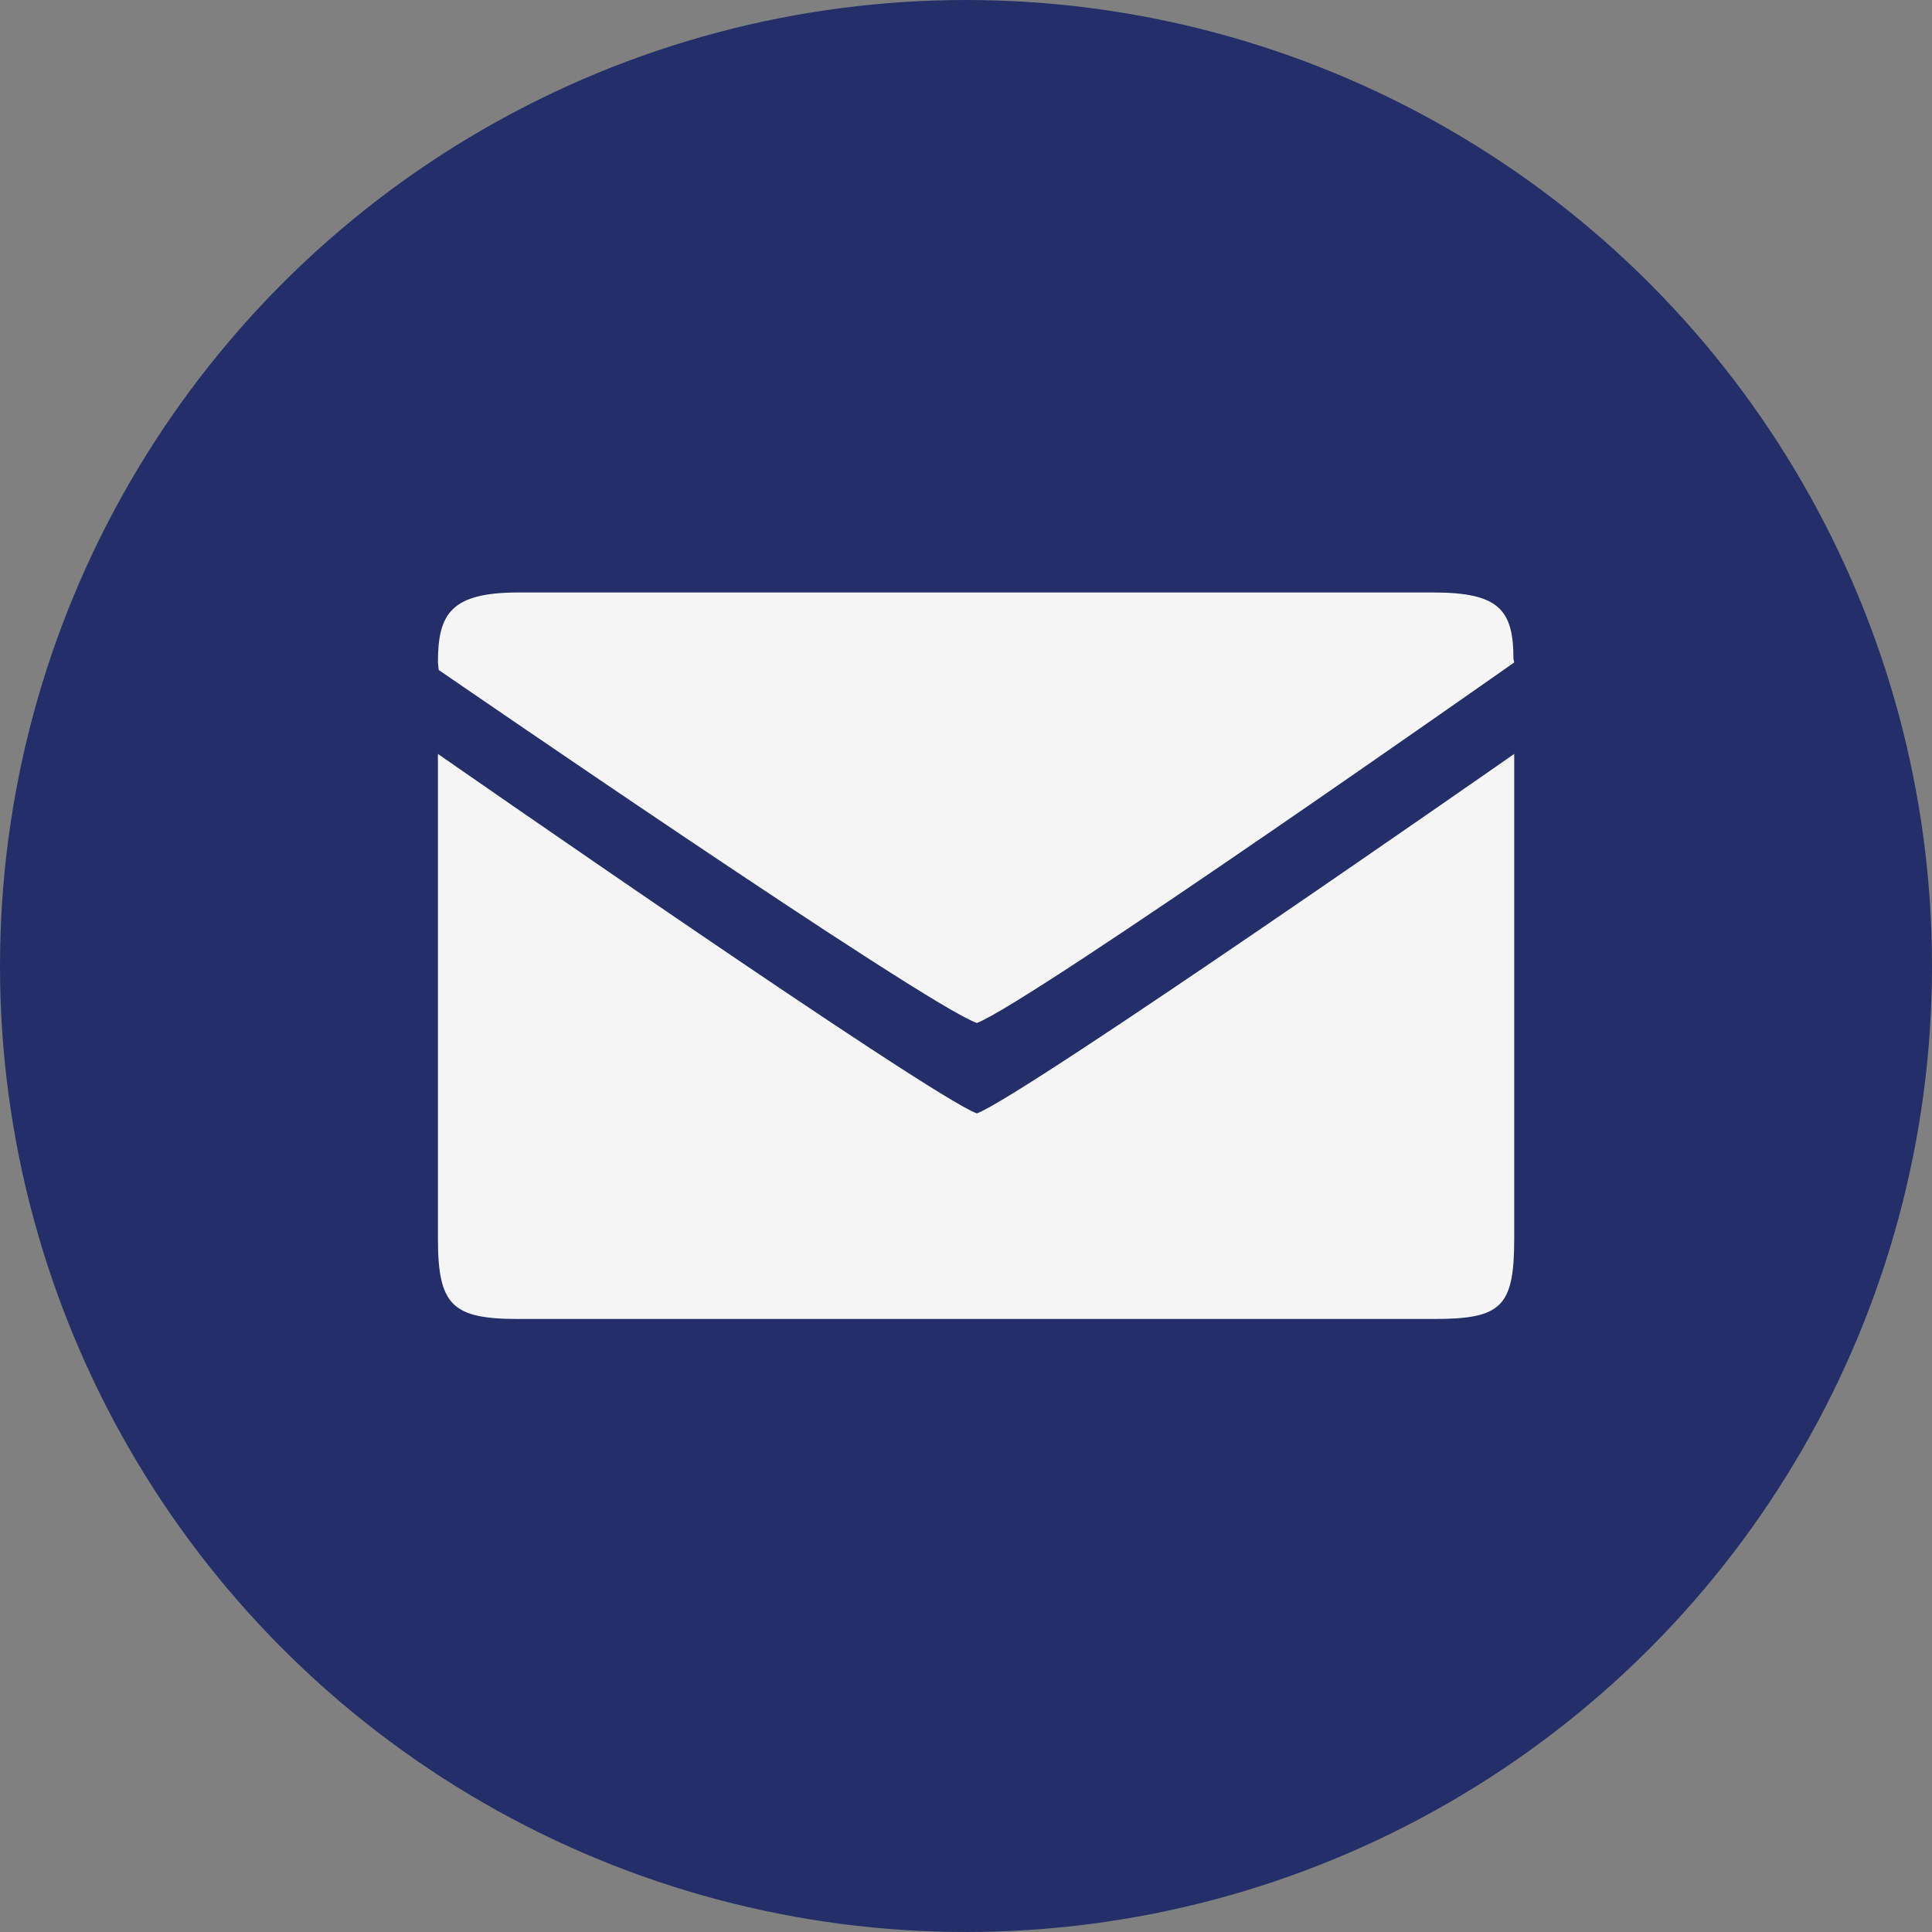
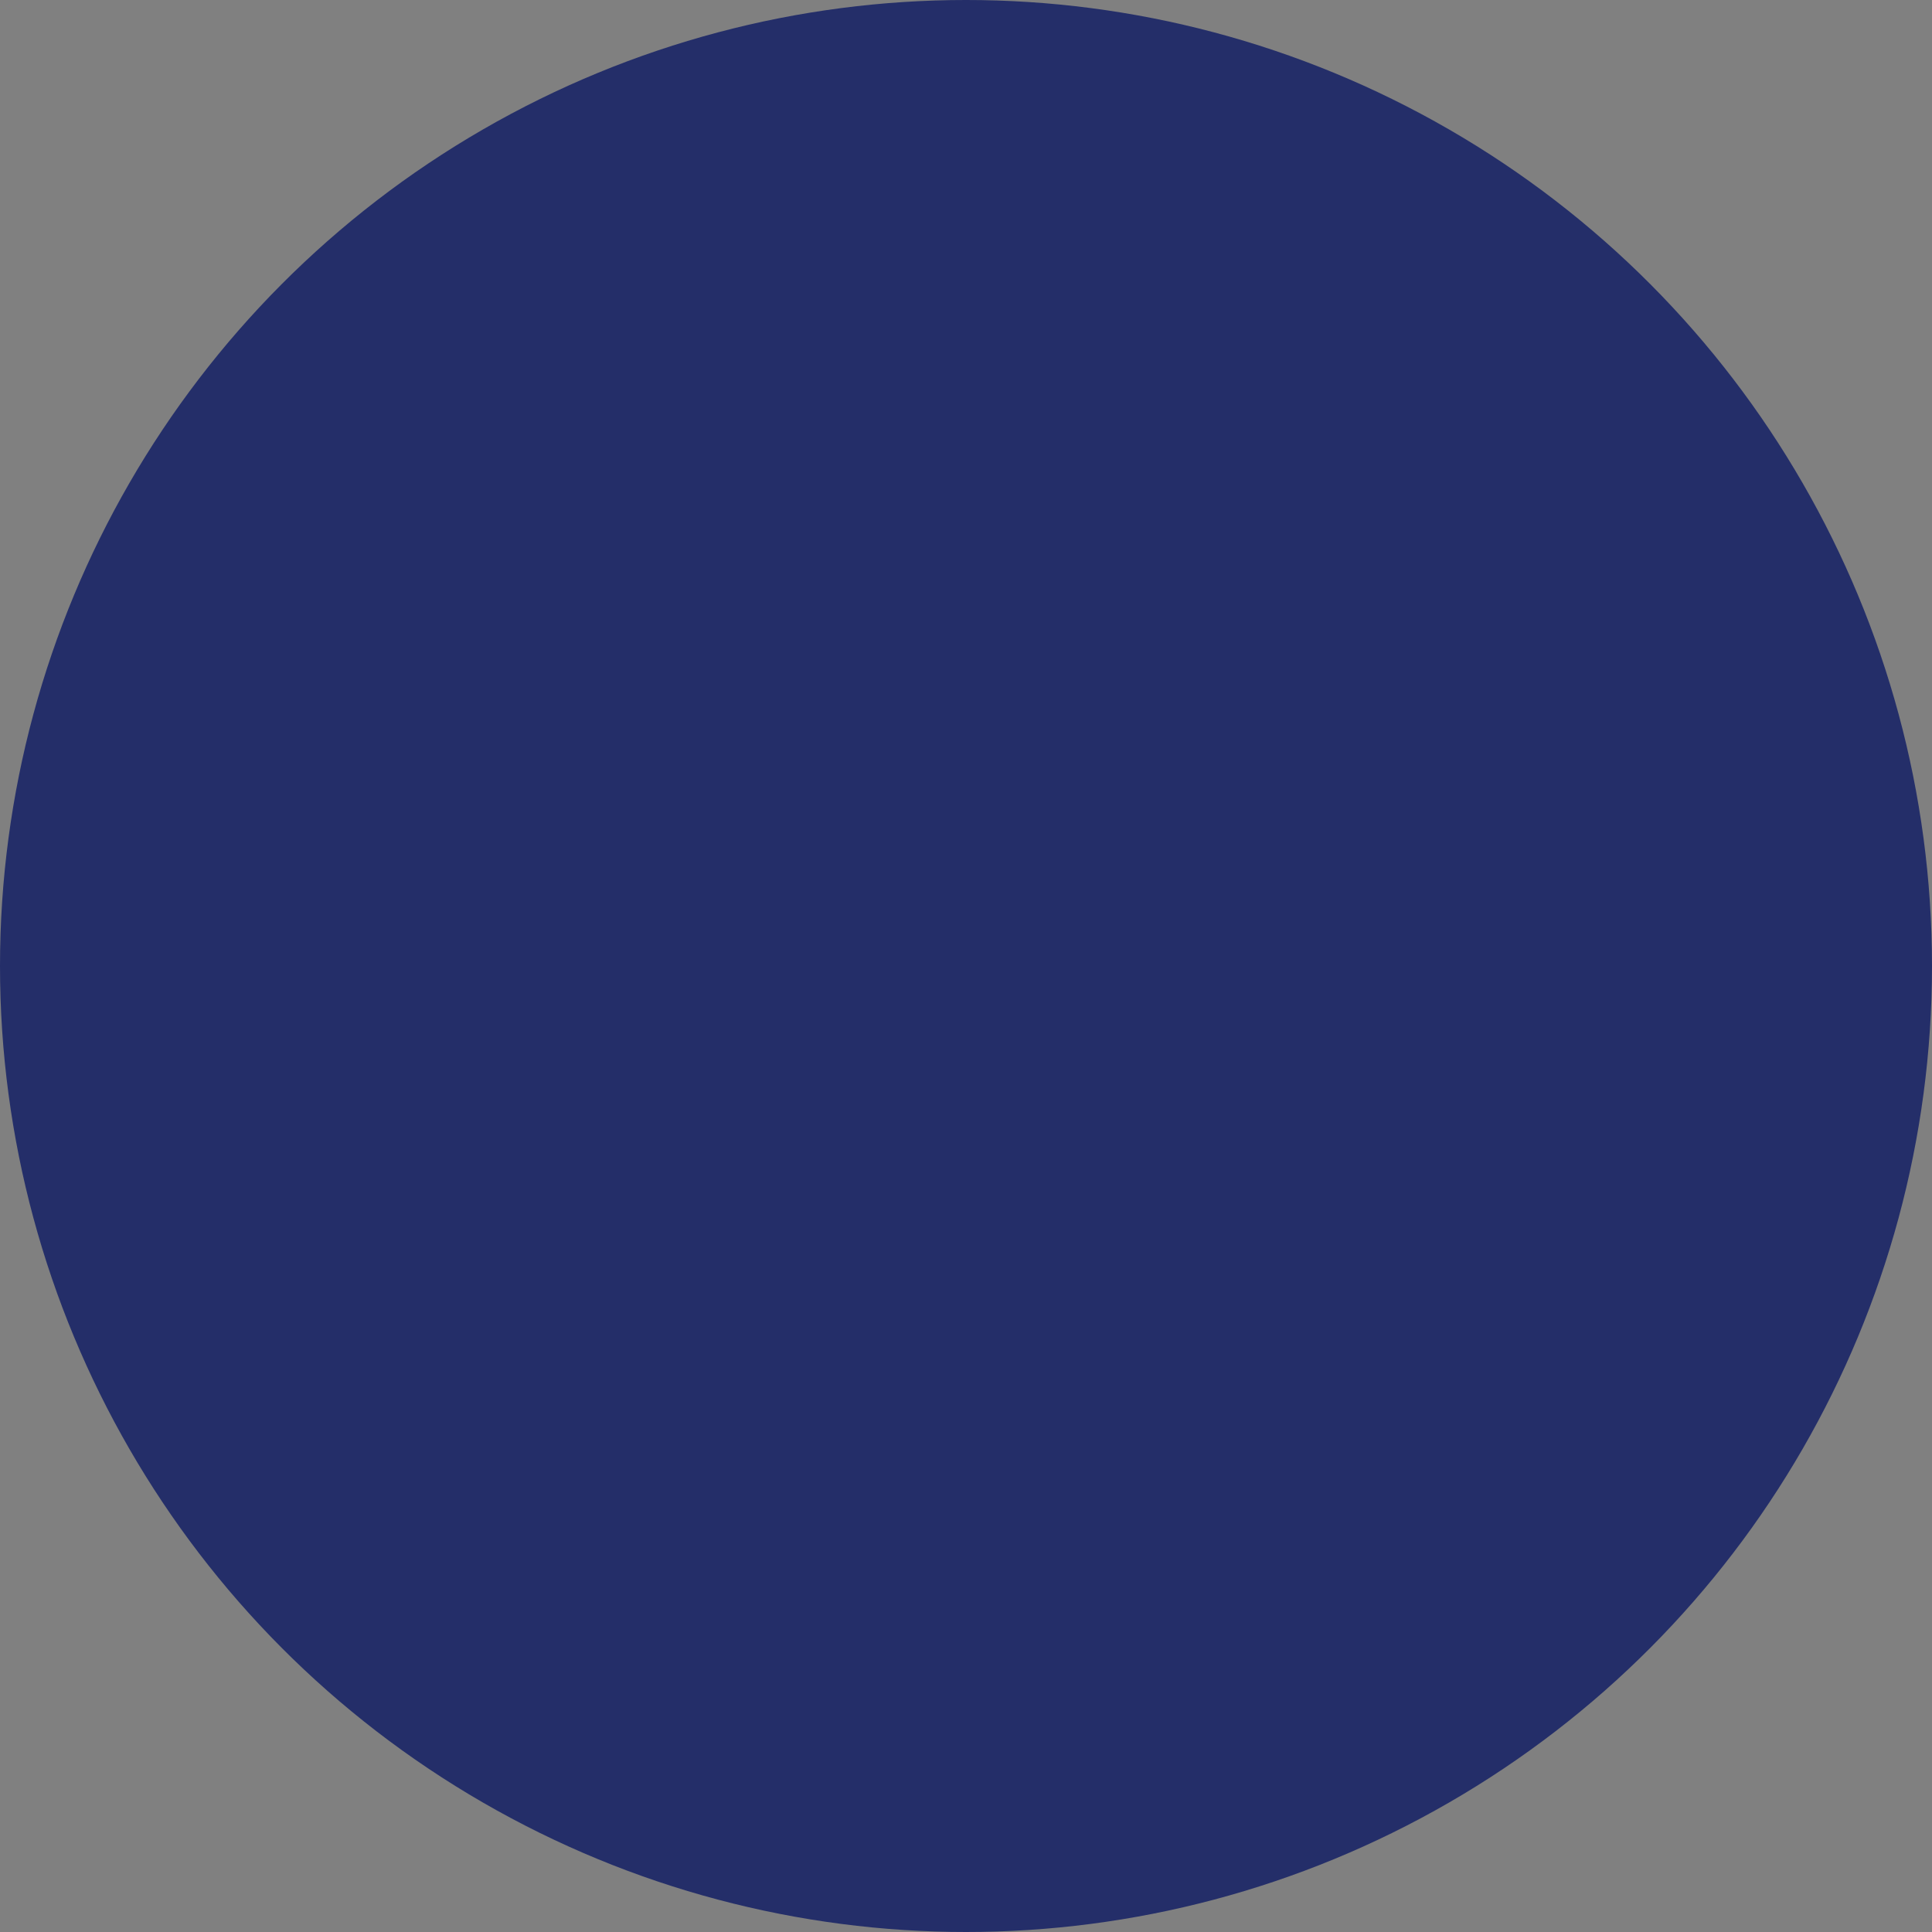
<svg xmlns="http://www.w3.org/2000/svg" width="75" height="75" viewBox="0 0 75 75" fill="none">
  <rect x="0" y="0" width="75" height="75" fill="#808080" stroke="none" />
  <circle cx="37.5" cy="37.5" r="37.5" fill="#242E69" />
-   <path d="M58.782 48.069V29.267C58.782 29.267 39.771 42.533 37.922 43.222C36.105 42.565 17 29.267 17 29.267V48.069C17 50.681 17.554 51.203 20.134 51.203H55.649C58.29 51.203 58.782 50.745 58.782 48.069ZM58.752 25.581C58.752 23.679 58.197 23 55.649 23H20.134C17.512 23 17 23.815 17 25.716L17.031 26.008C17.031 26.008 35.906 39.003 37.922 39.713C40.053 38.888 58.782 25.716 58.782 25.716L58.752 25.581Z" fill="#F5F5F5" />
</svg>